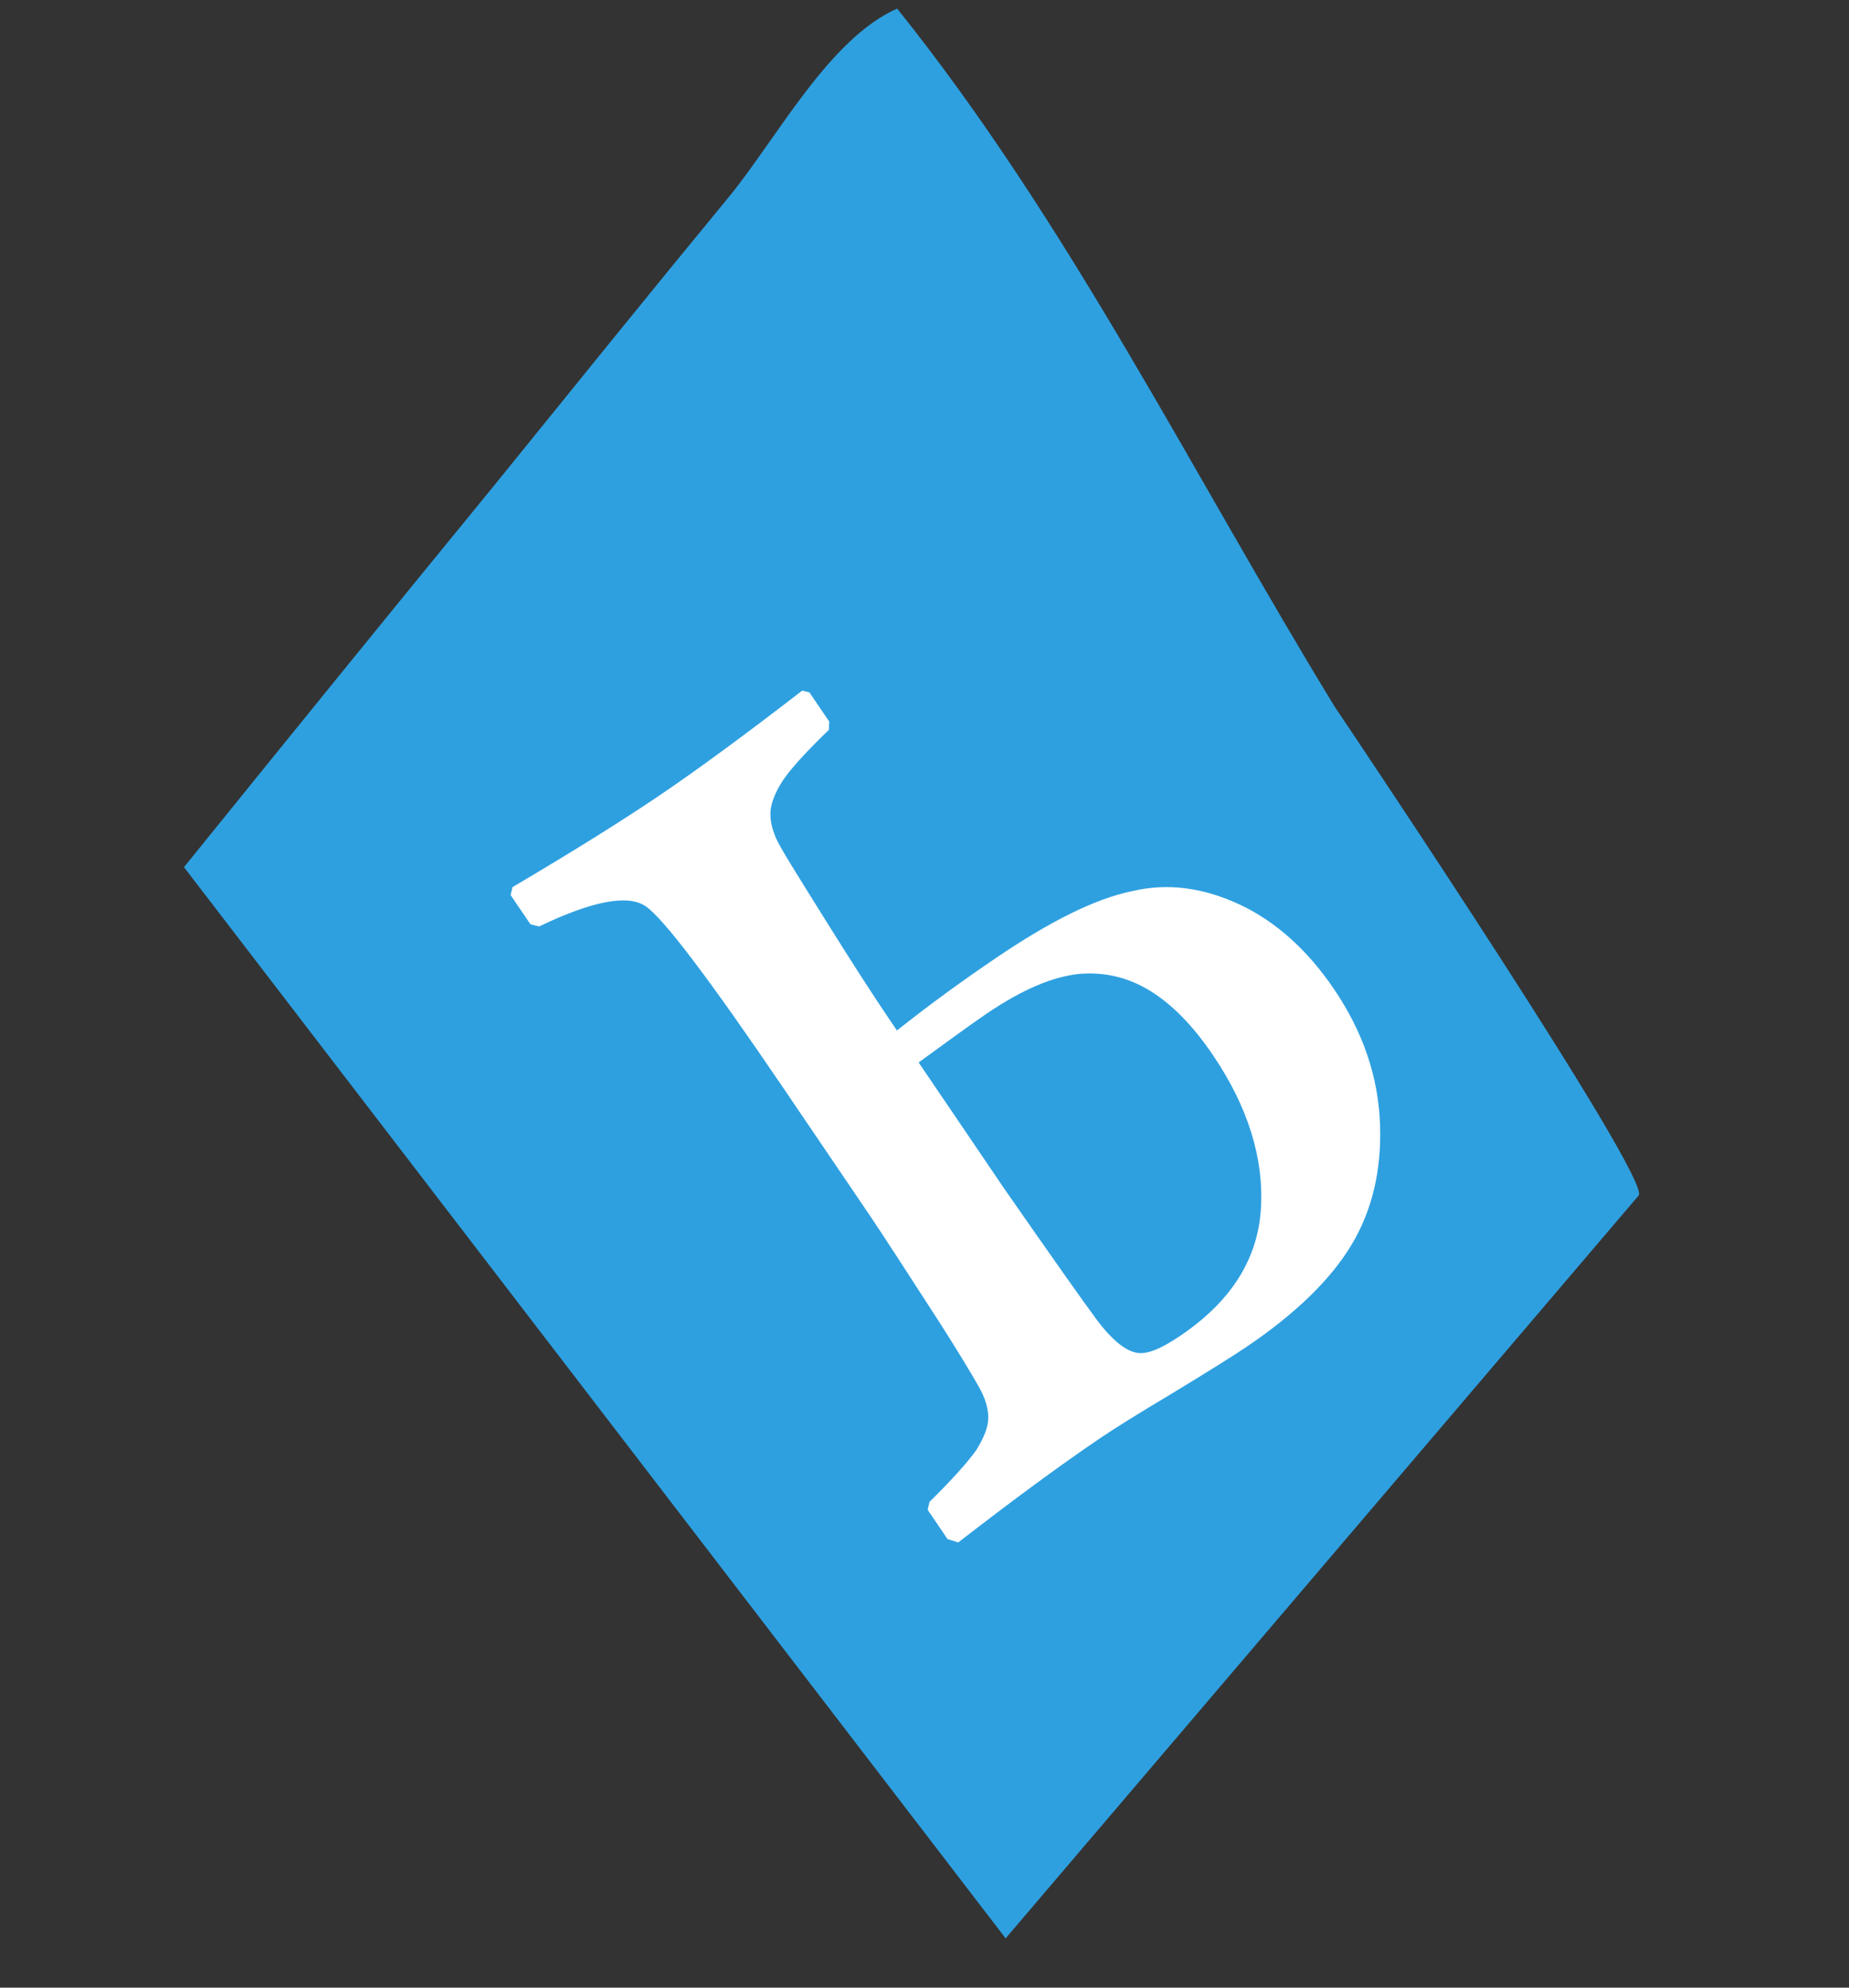
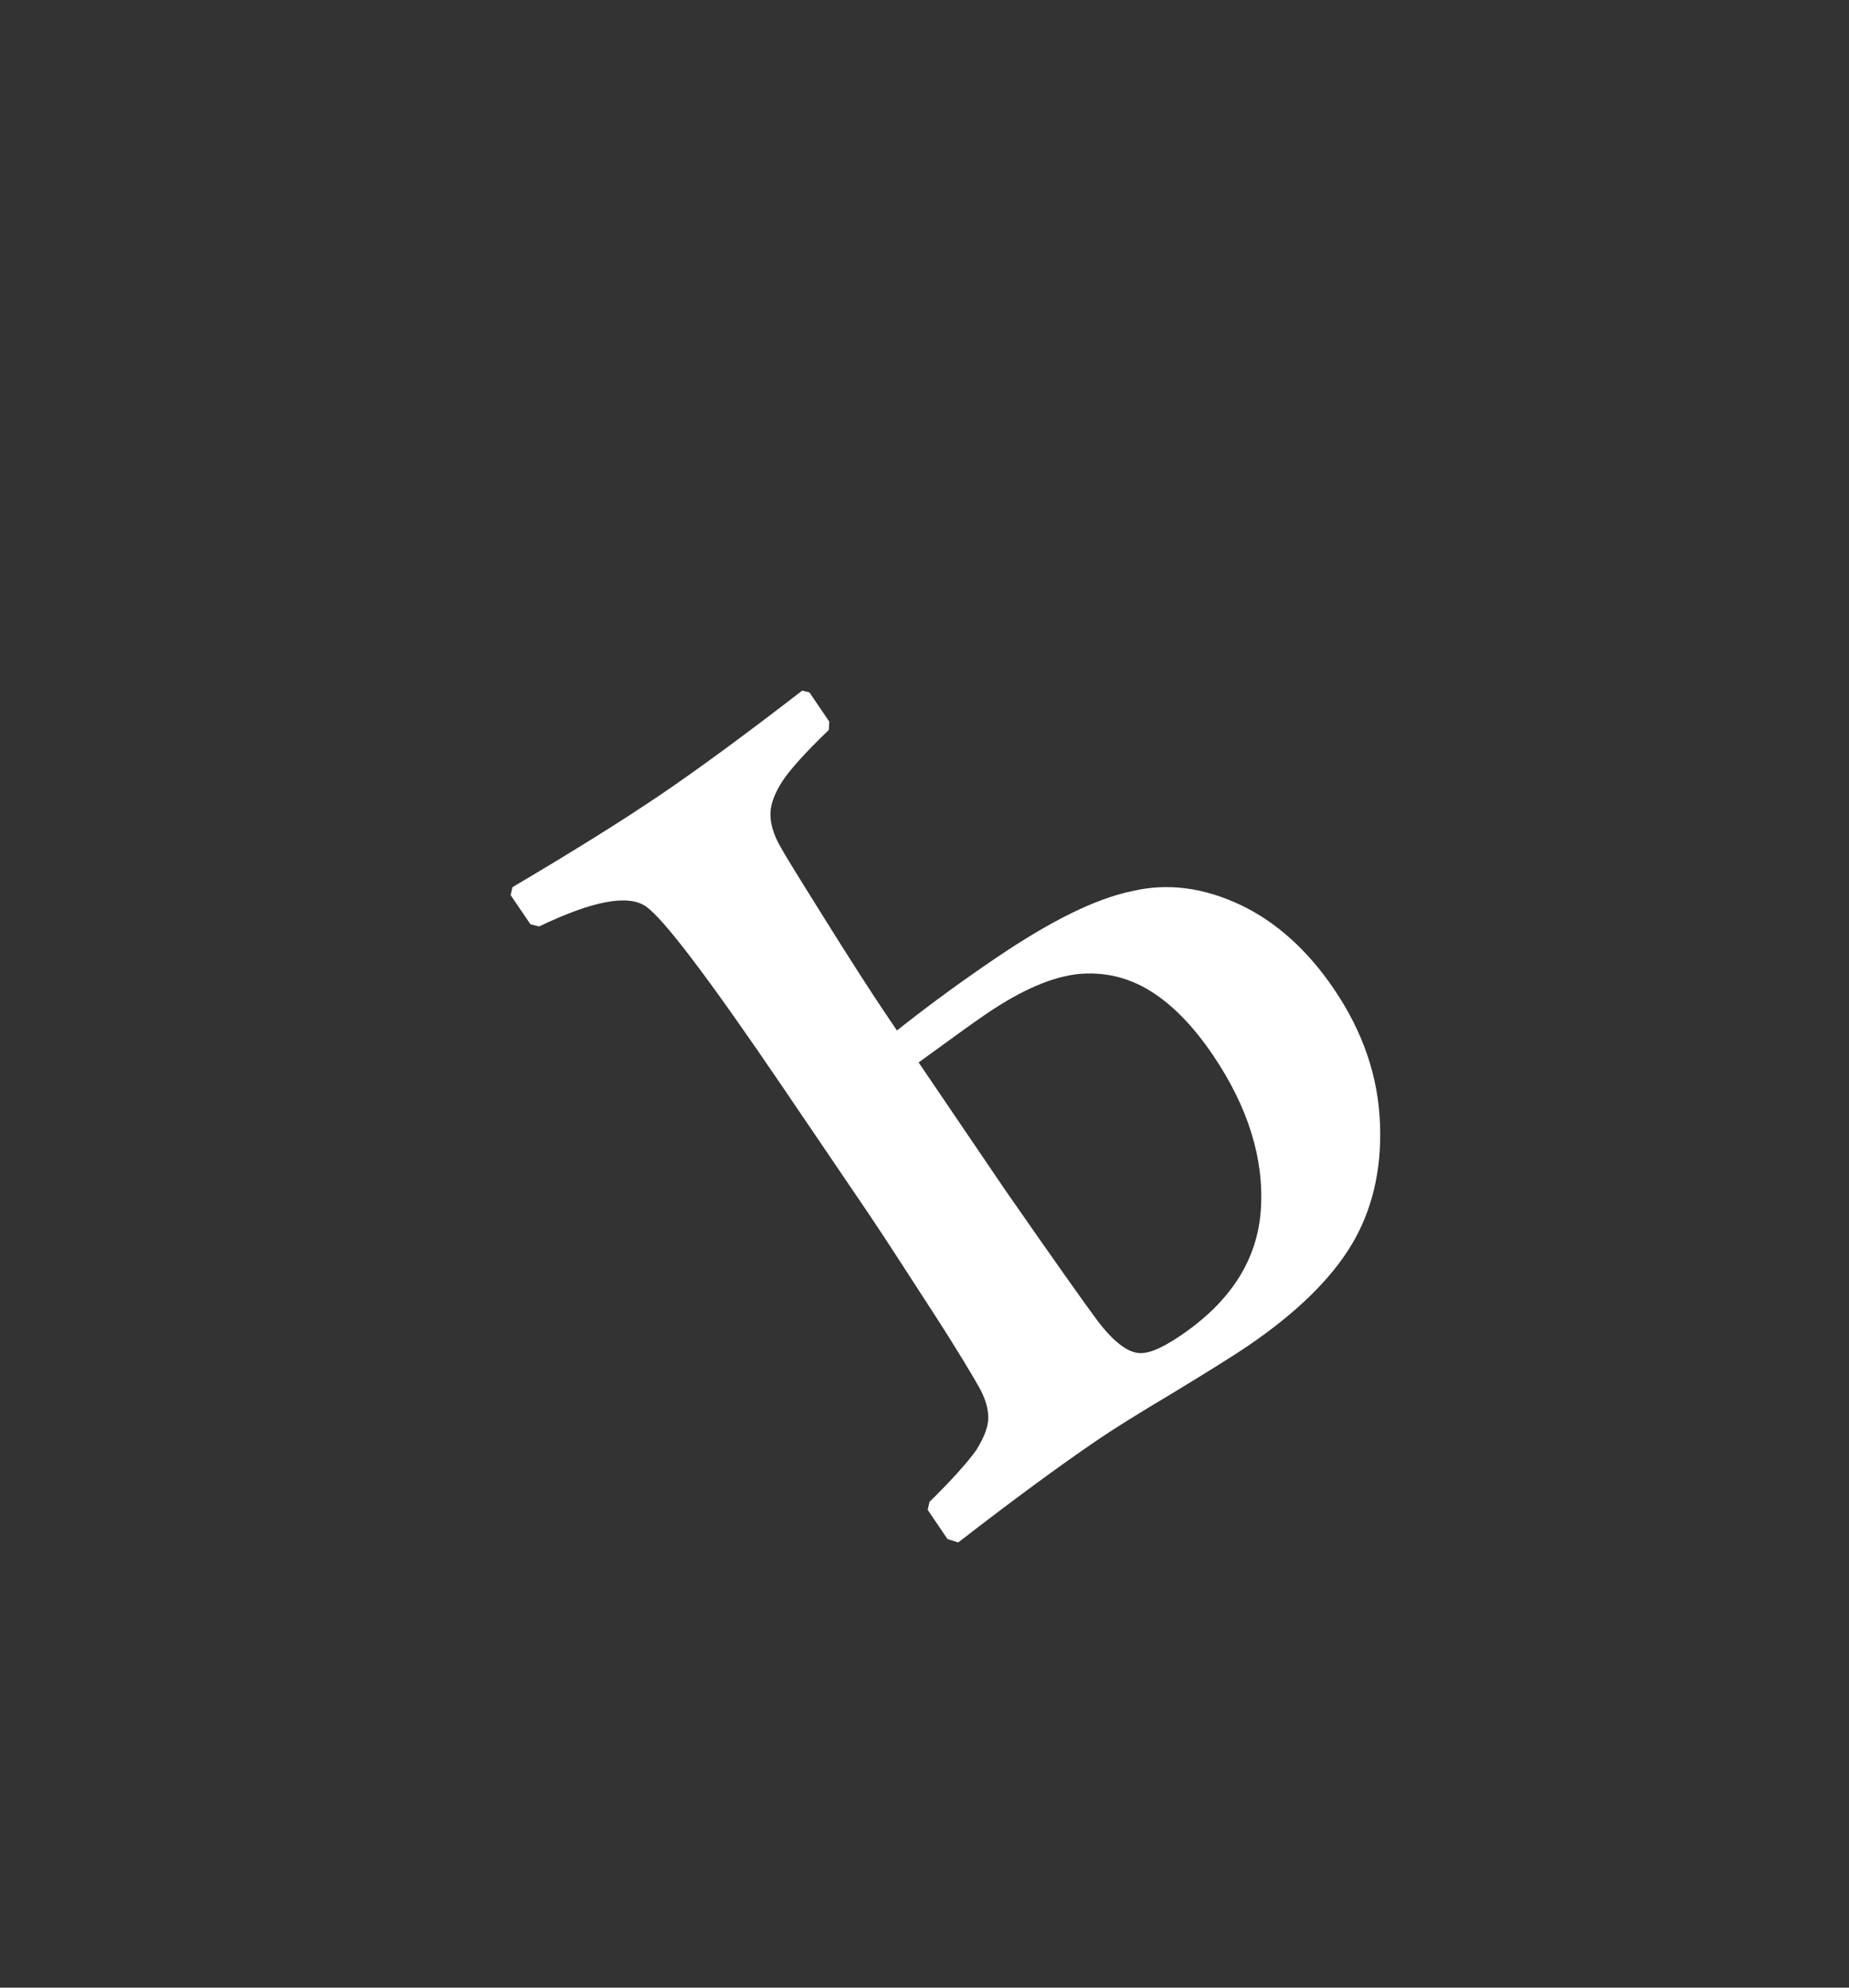
<svg xmlns="http://www.w3.org/2000/svg" width="80" height="86" viewBox="0 0 80 86" fill="none">
  <rect x="0" y="0" width="80" height="86" fill="#333333" stroke="none" />
-   <path d="M70.899 51.727L43.51 83.868L7.96 37.52C12.399 32.028 16.873 26.511 21.338 21.058C24.762 16.831 28.151 12.628 31.602 8.44C33.666 5.886 35.896 1.661 38.817 0.372C46.25 9.642 51.59 20.504 57.749 30.58C58.715 32.003 71.477 51.046 70.899 51.727Z" fill="#2EA0E0" />
  <path d="M40.995 66.591L40.137 65.326L40.216 64.984C41.151 64.061 41.836 63.308 42.236 62.748C42.609 62.148 42.769 61.694 42.759 61.296C42.75 60.899 42.615 60.471 42.356 60.012C42.097 59.553 41.444 58.438 40.273 56.635C39.129 54.872 38.253 53.504 37.61 52.555L33.91 47.101C30.692 42.359 28.7 39.728 27.933 39.21C27.165 38.692 25.641 38.975 23.326 40.085L22.951 39.992L22.093 38.728L22.173 38.385C24.809 36.828 26.928 35.506 28.602 34.37C30.204 33.283 32.252 31.779 34.709 29.881L35.021 29.958L35.879 31.223L35.861 31.581C34.856 32.551 34.171 33.305 33.842 33.816C33.513 34.328 33.353 34.782 33.336 35.141C33.319 35.498 33.4 35.847 33.57 36.252C33.74 36.656 34.428 37.747 35.617 39.653C36.779 41.519 37.736 43.005 38.459 44.073L38.808 44.586C40.294 43.405 41.728 42.375 43.081 41.457C45.431 39.862 47.373 38.892 48.968 38.56C50.536 38.188 52.087 38.406 53.693 39.163C55.237 39.905 56.585 41.126 57.711 42.786C58.998 44.683 59.634 46.617 59.709 48.644C59.784 50.671 59.35 52.408 58.47 53.87C57.59 55.333 56.095 56.809 53.959 58.258C53.389 58.645 52.294 59.33 50.673 60.314C49.266 61.153 48.242 61.79 47.566 62.249C45.892 63.384 43.844 64.889 41.459 66.738L40.995 66.591ZM39.746 45.97L43.473 51.463C45.546 54.443 46.869 56.316 47.467 57.121C48.066 57.927 48.646 58.399 49.083 58.507C49.547 58.654 50.197 58.386 51.087 57.782C53.26 56.308 54.416 54.486 54.554 52.314C54.693 50.142 54.003 47.898 52.475 45.645C51.644 44.42 50.742 43.474 49.76 42.87C48.778 42.266 47.744 42.045 46.666 42.142C45.552 42.262 44.251 42.798 42.684 43.861C41.972 44.344 41.002 45.06 39.746 45.97Z" fill="white" />
</svg>